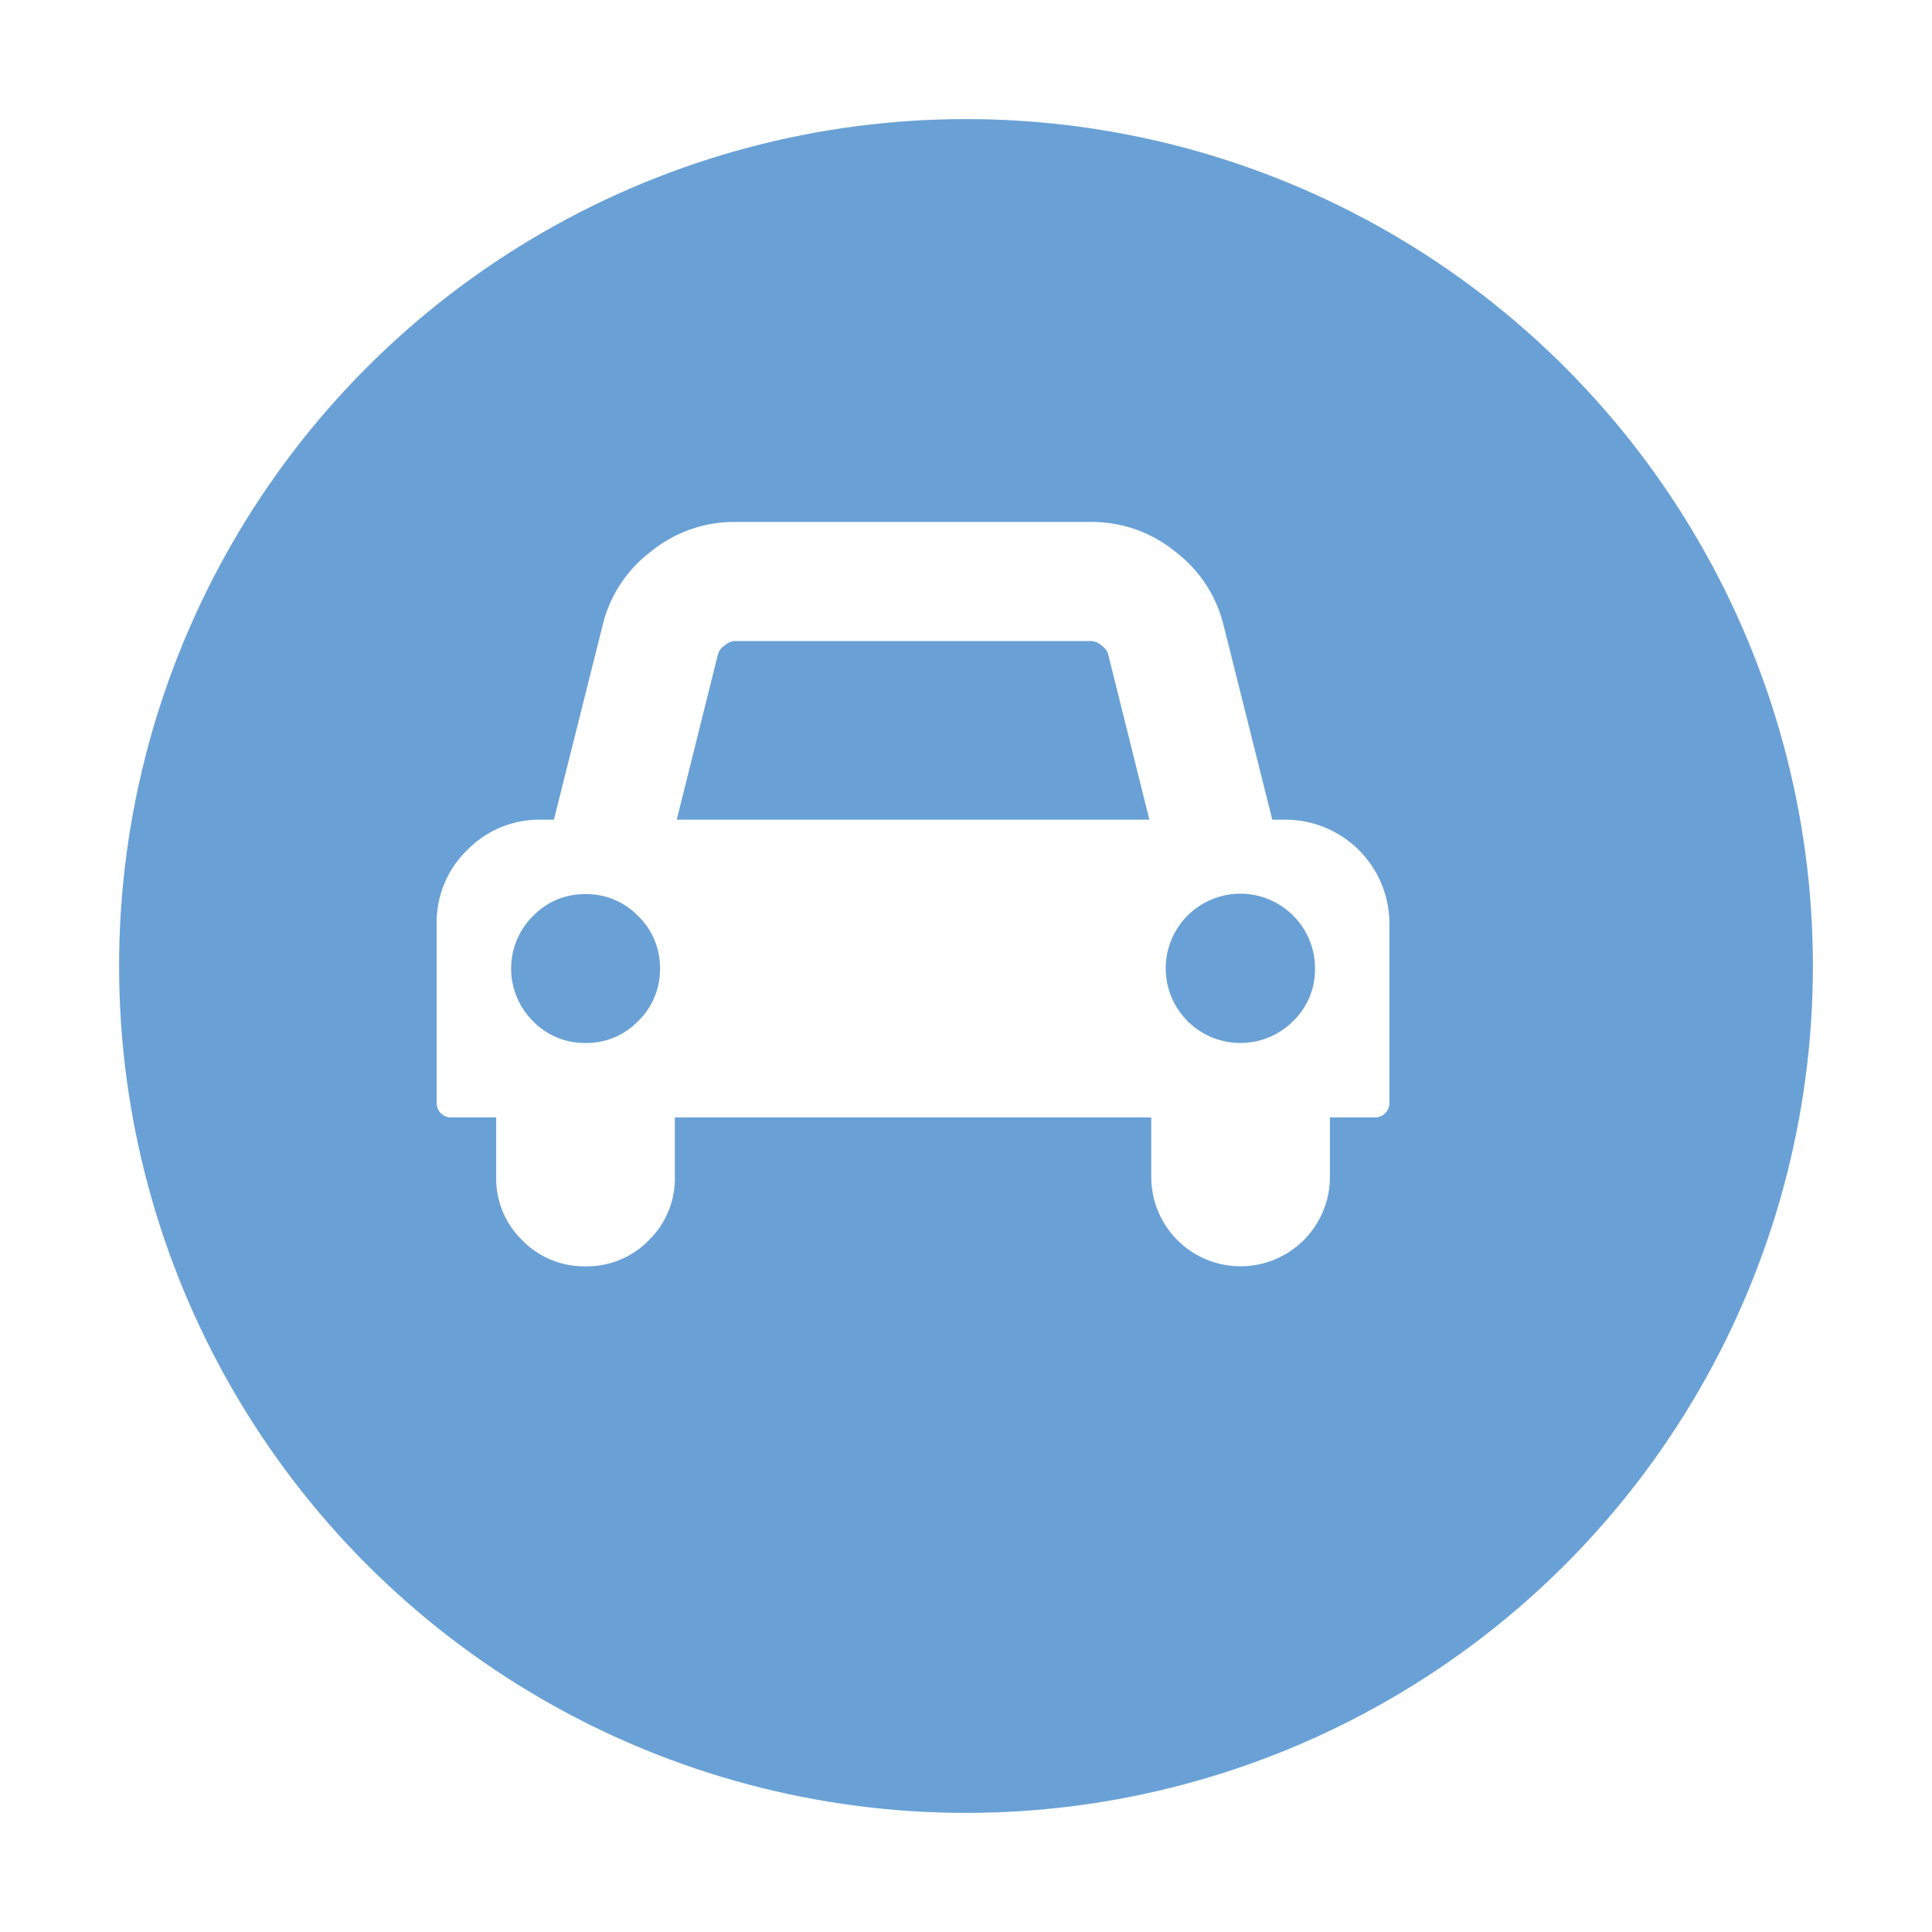
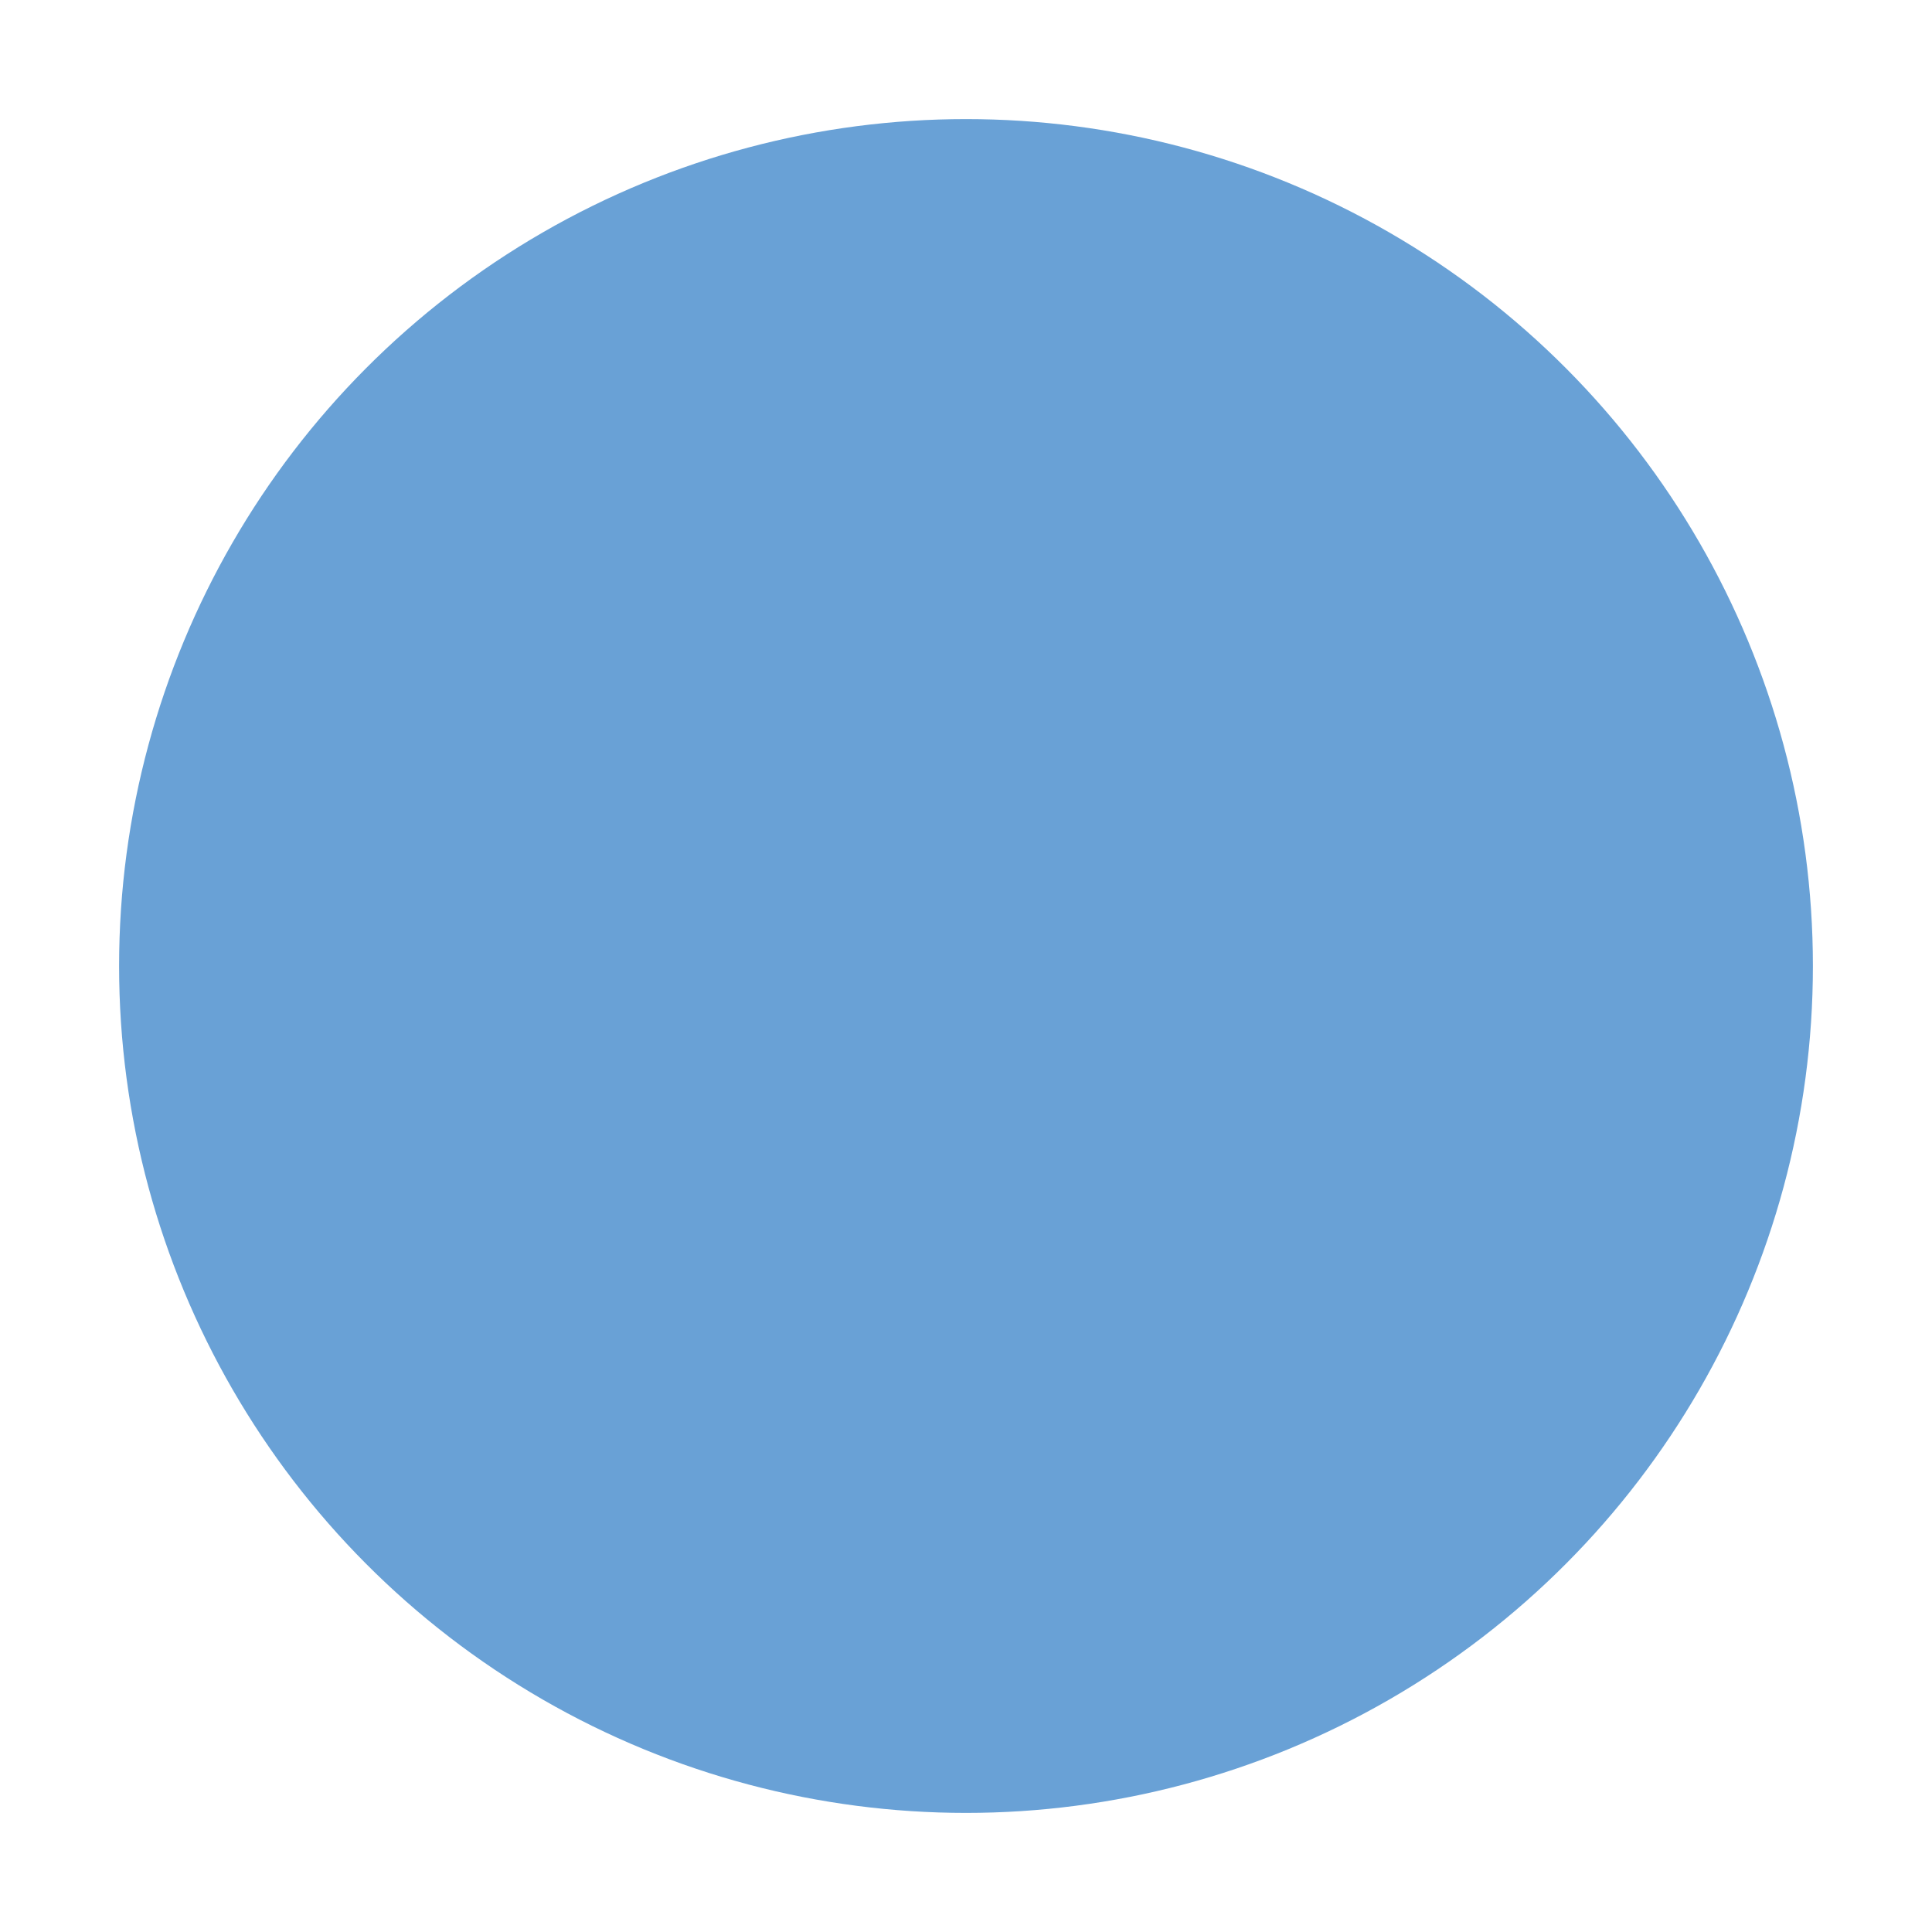
<svg xmlns="http://www.w3.org/2000/svg" width="73" height="73" viewBox="0 0 73 73">
  <defs>
    <style>.a{fill:#69a1d6;}.b{fill:#fff;}.c{filter:url(#a);}</style>
    <filter id="a" x="0" y="0" width="73" height="73" filterUnits="userSpaceOnUse">
      <feOffset dx="2" dy="2" input="SourceAlpha" />
      <feGaussianBlur stdDeviation="1.5" result="b" />
      <feFlood flood-opacity="0.078" />
      <feComposite operator="in" in2="b" />
      <feComposite in="SourceGraphic" />
    </filter>
  </defs>
  <g transform="translate(-635.5 -560.5)">
    <g class="c" transform="matrix(1, 0, 0, 1, 635.5, 560.5)">
      <circle class="a" cx="32" cy="32" r="32" transform="translate(2.5 2.5)" />
    </g>
-     <path class="b" d="M8.438,16.875a2.708,2.708,0,0,0-.826-1.986,2.708,2.708,0,0,0-1.986-.826,2.708,2.708,0,0,0-1.986.826,2.8,2.8,0,0,0,0,3.972,2.708,2.708,0,0,0,1.986.826,2.708,2.708,0,0,0,1.986-.826A2.708,2.708,0,0,0,8.438,16.875Zm.633-5.625H26.93L25.366,4.975a.639.639,0,0,0-.246-.308.633.633,0,0,0-.369-.167H11.25a.633.633,0,0,0-.369.167.639.639,0,0,0-.246.308Zm24.117,5.625a2.82,2.82,0,1,0-.826,1.986A2.708,2.708,0,0,0,33.188,16.875ZM36,15.187v6.75a.541.541,0,0,1-.562.562H33.751v2.25a3.375,3.375,0,1,1-6.75,0V22.5H9v2.25a3.257,3.257,0,0,1-.984,2.391,3.25,3.25,0,0,1-2.391.984,3.26,3.26,0,0,1-2.391-.984,3.253,3.253,0,0,1-.984-2.391V22.5H.563A.541.541,0,0,1,0,21.937V15.188A3.8,3.8,0,0,1,1.152,12.4,3.8,3.8,0,0,1,3.938,11.25H4.43L6.276,3.885A4.945,4.945,0,0,1,8.1,1.116,4.974,4.974,0,0,1,11.25,0h13.5A4.979,4.979,0,0,1,27.9,1.116a4.953,4.953,0,0,1,1.829,2.769l1.846,7.365h.492A3.93,3.93,0,0,1,36,15.188Z" transform="translate(651.999 580.222)" />
  </g>
</svg>